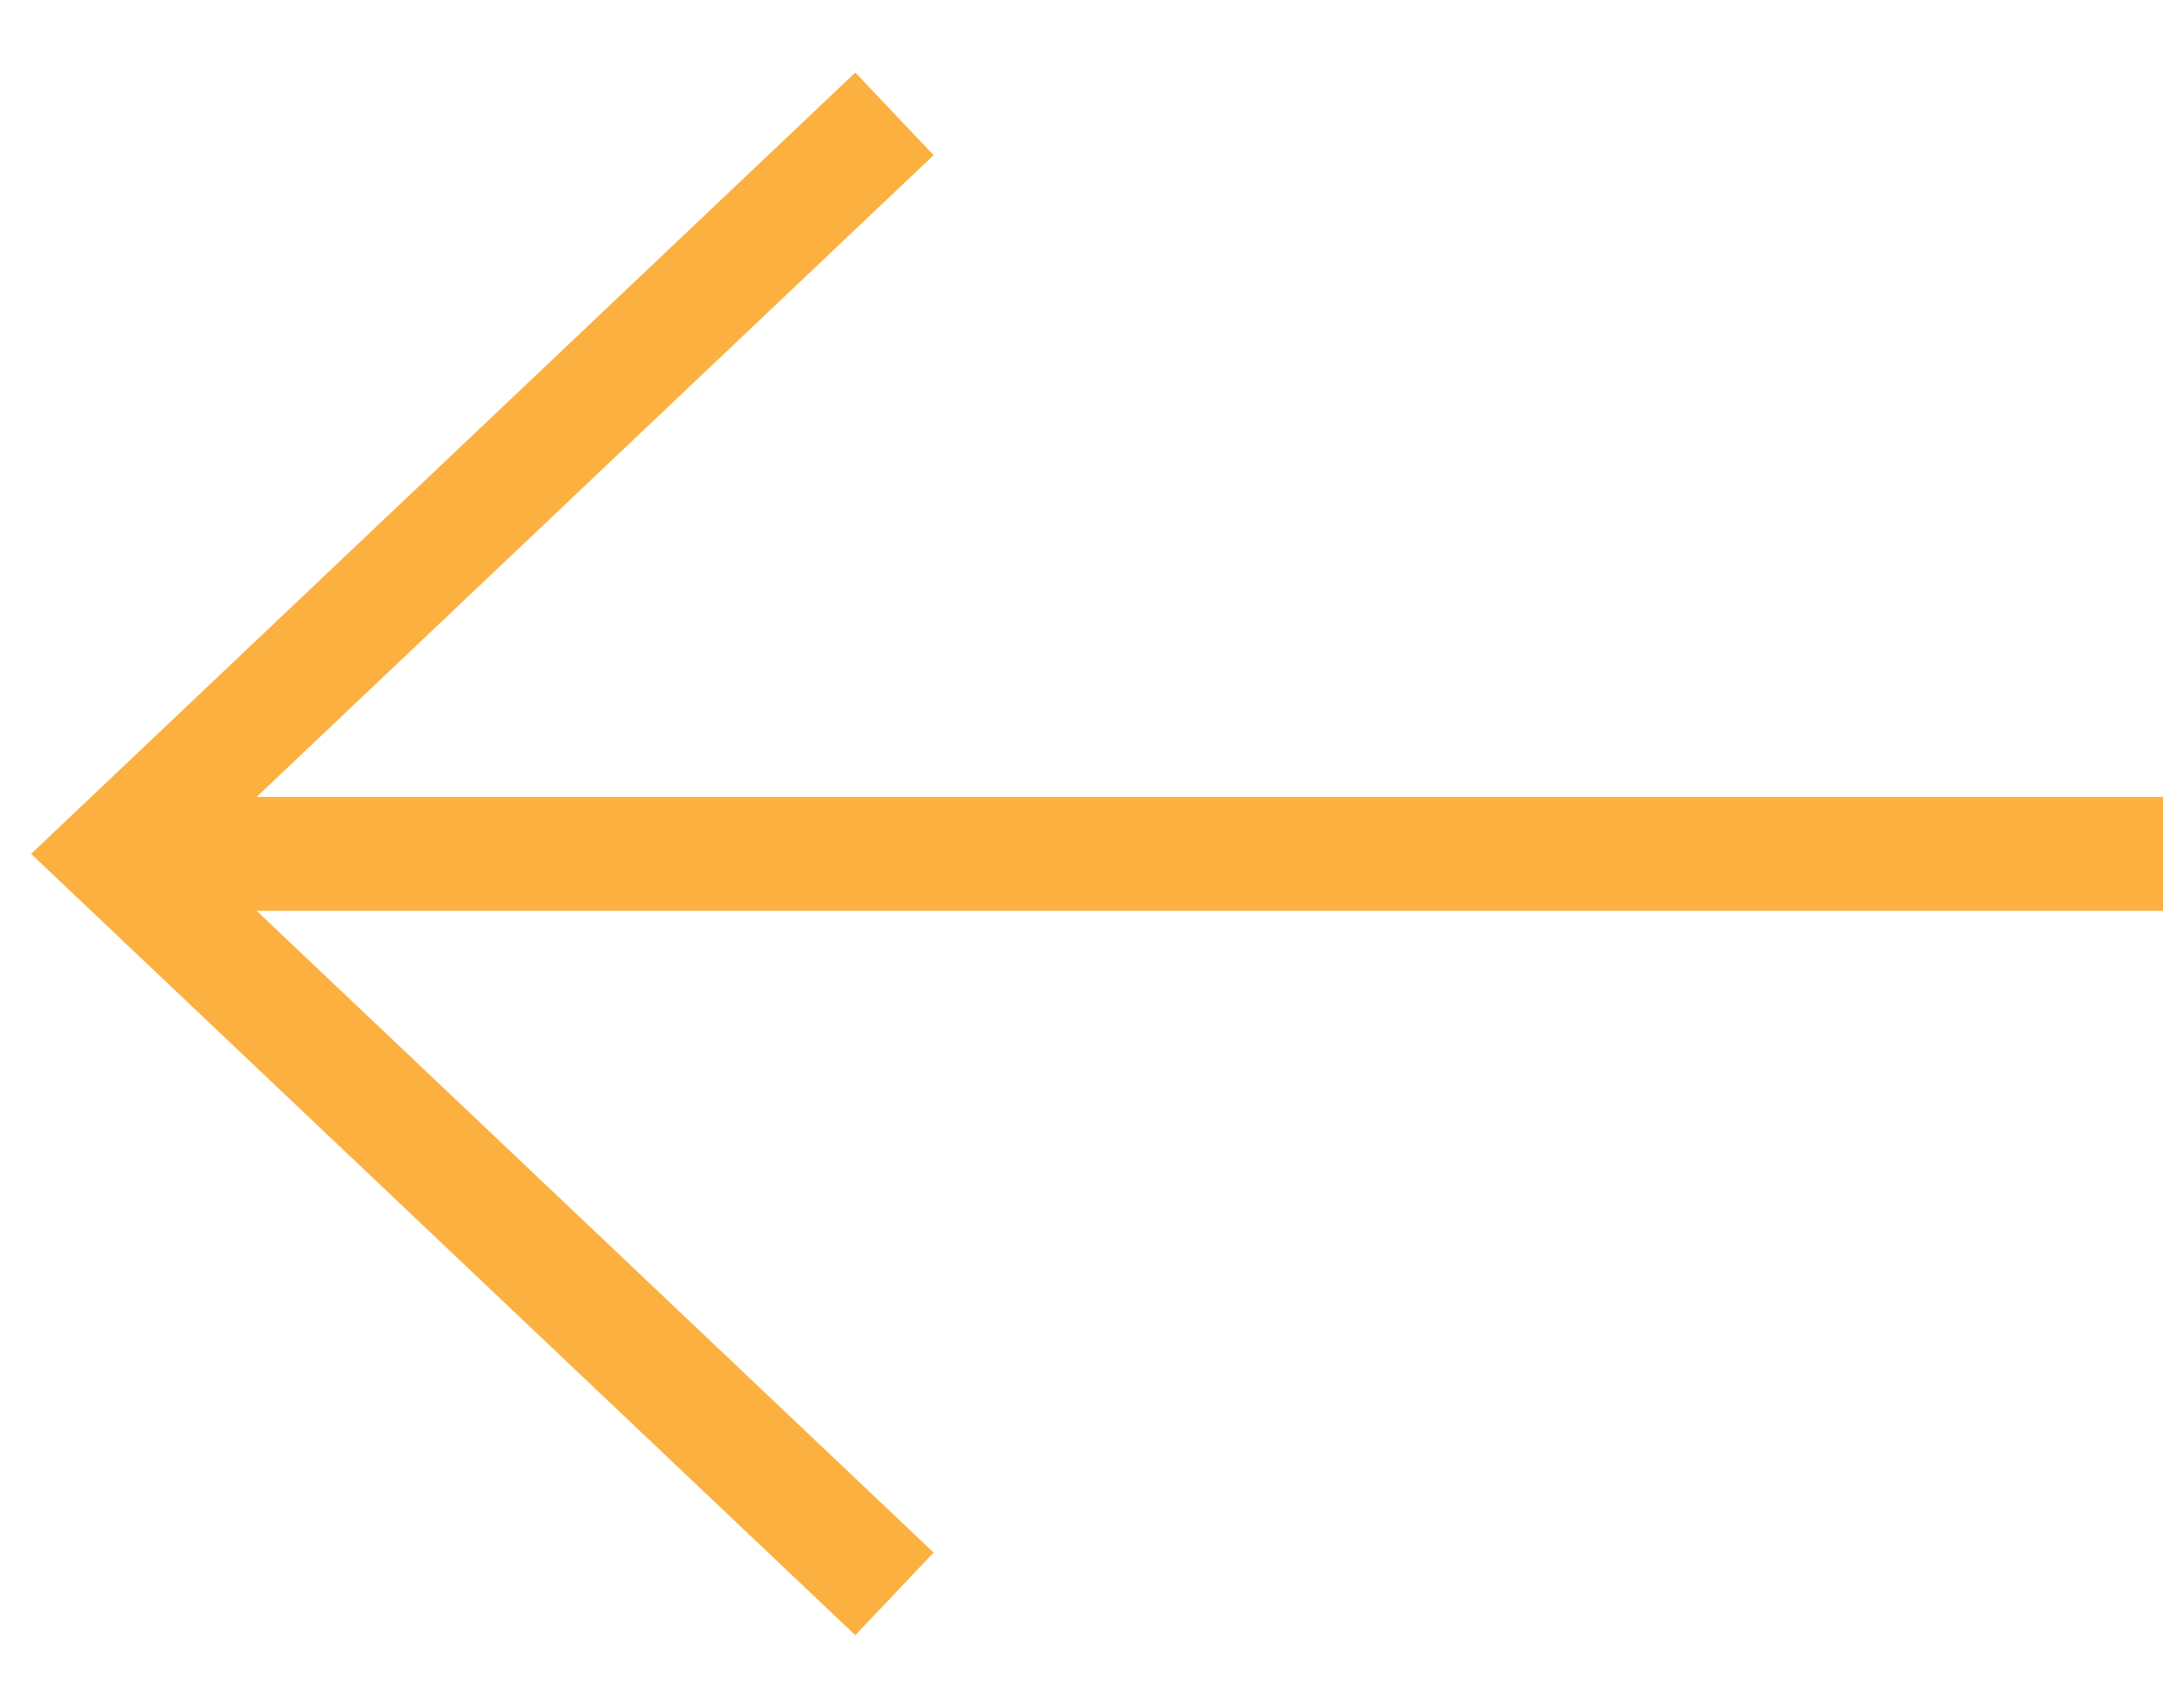
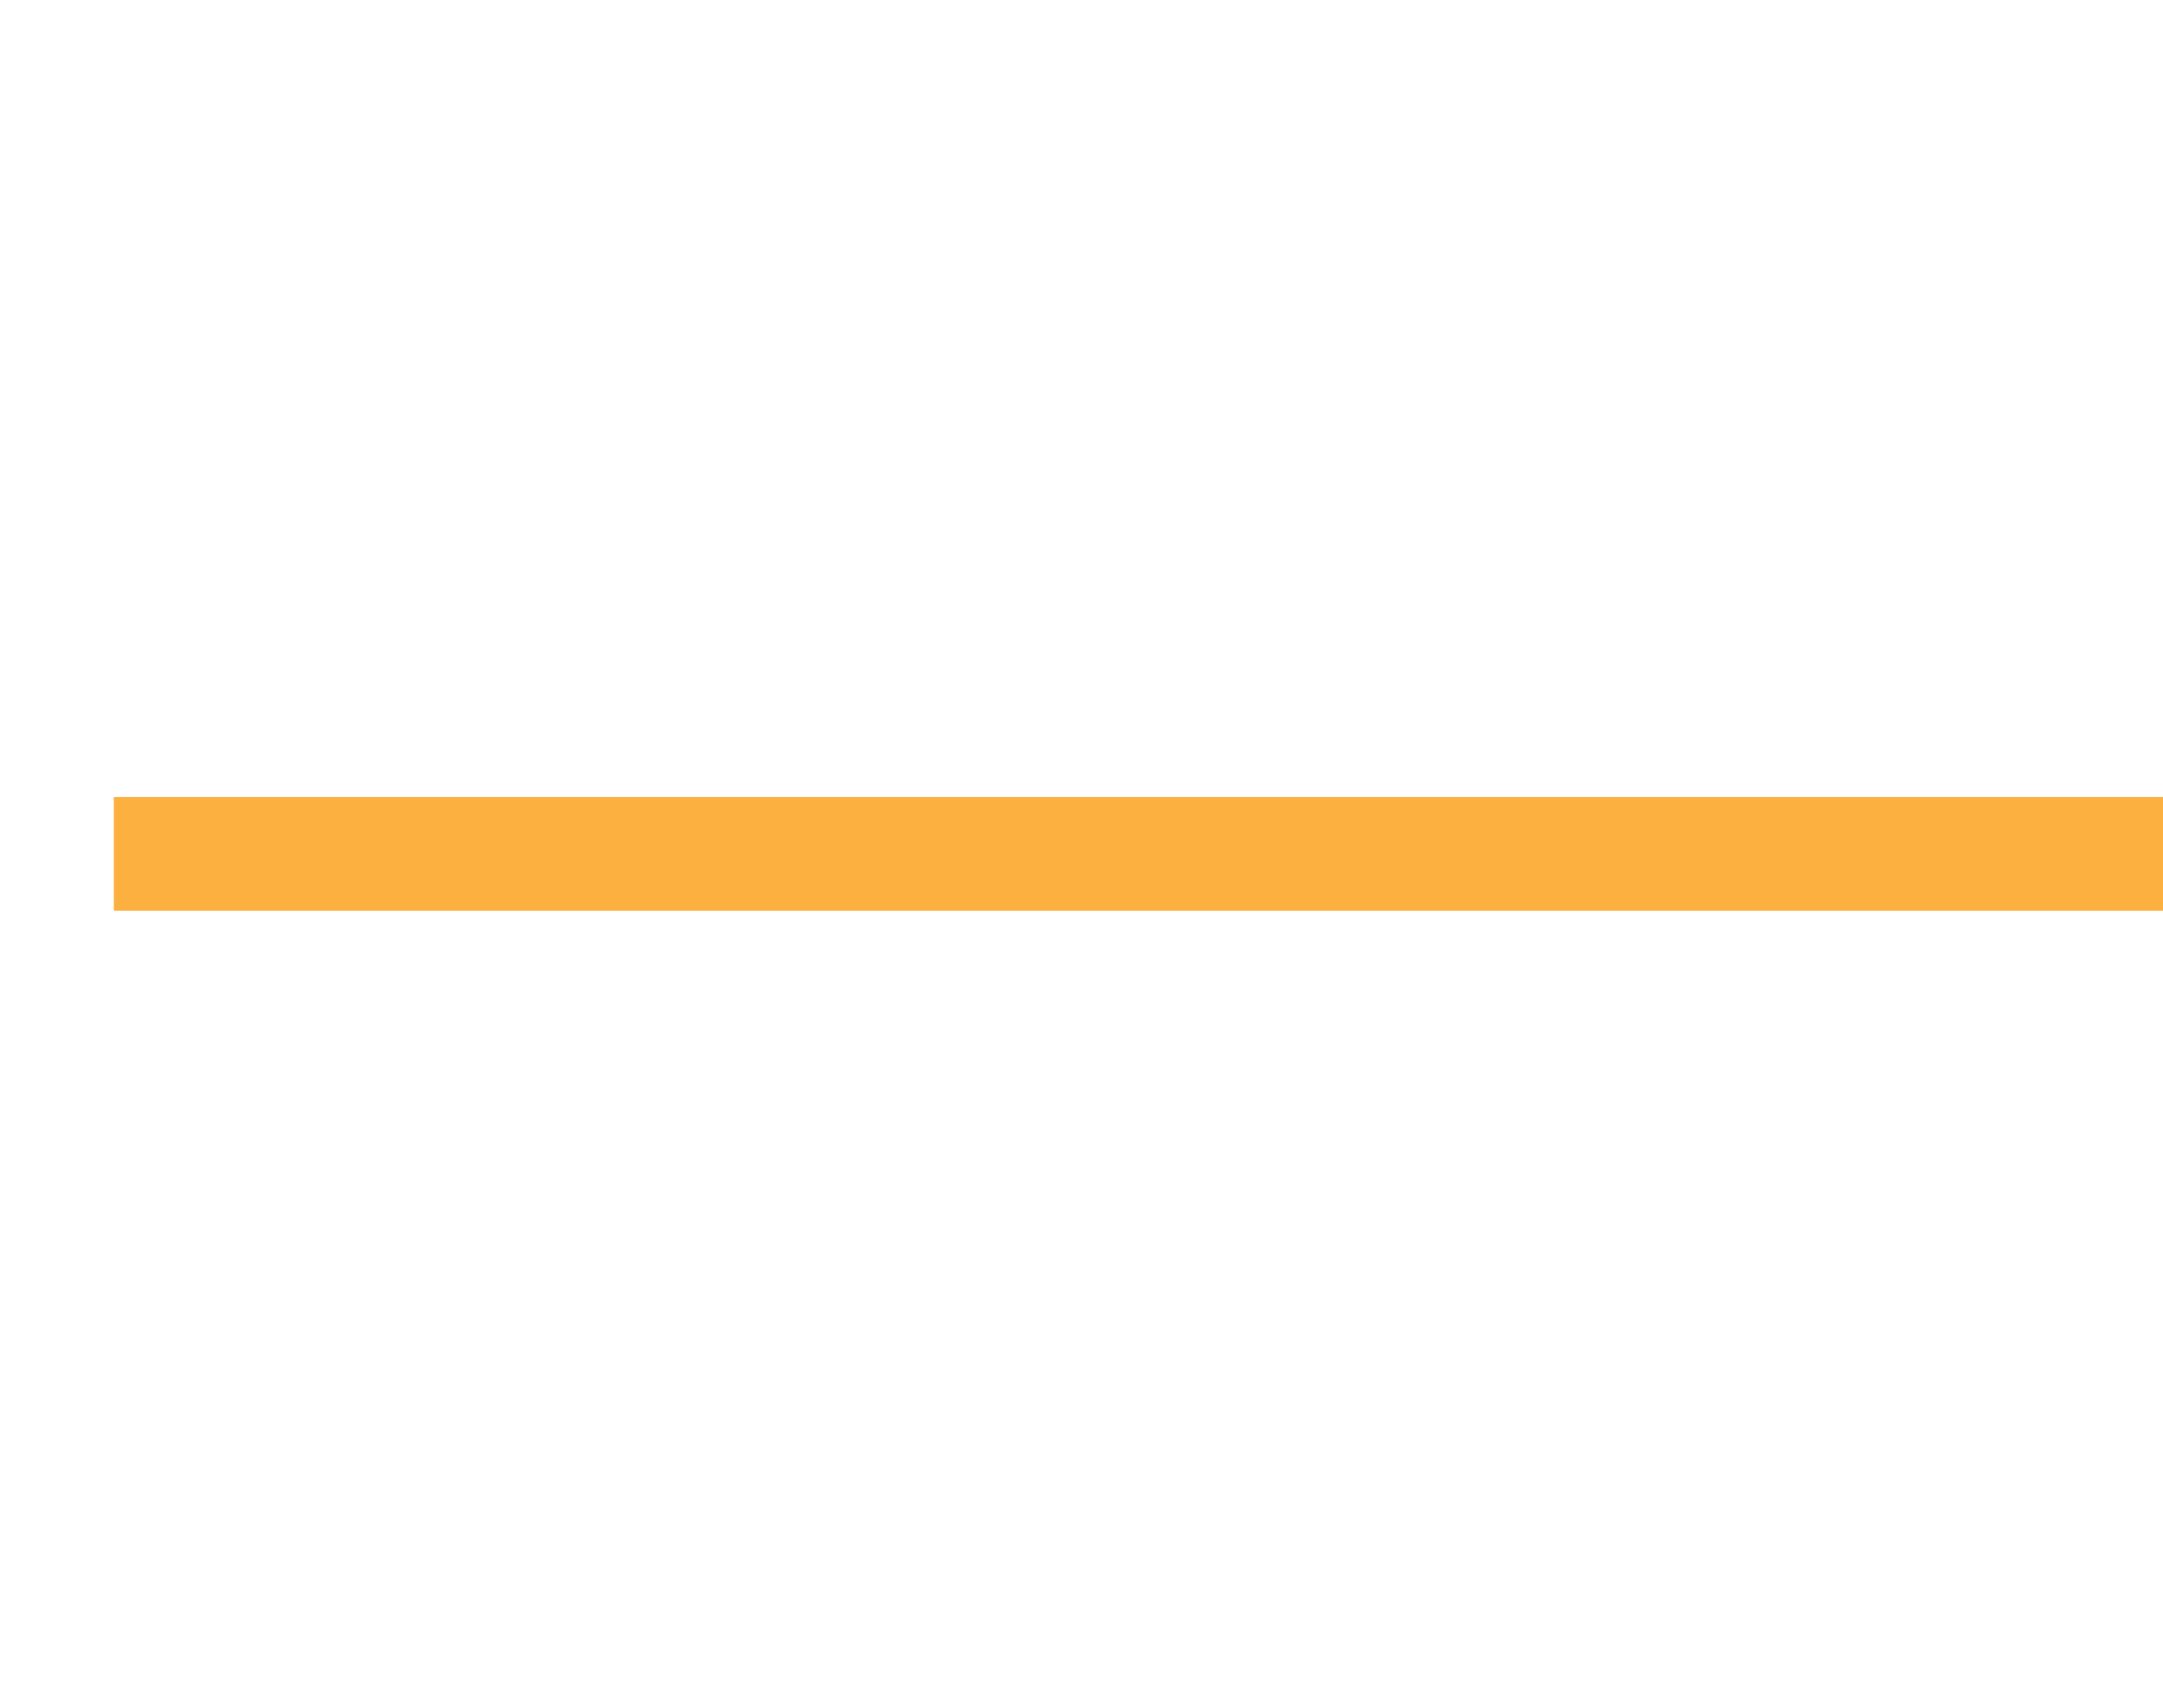
<svg xmlns="http://www.w3.org/2000/svg" width="19" height="15" viewBox="0 0 19 15" fill="none">
  <rect width="18" height="1" transform="matrix(-1 0 0 1 19 7)" fill="#FBB040" />
-   <path d="M7.857 1L1 7.5L7.857 14" stroke="#FBB040" />
</svg>